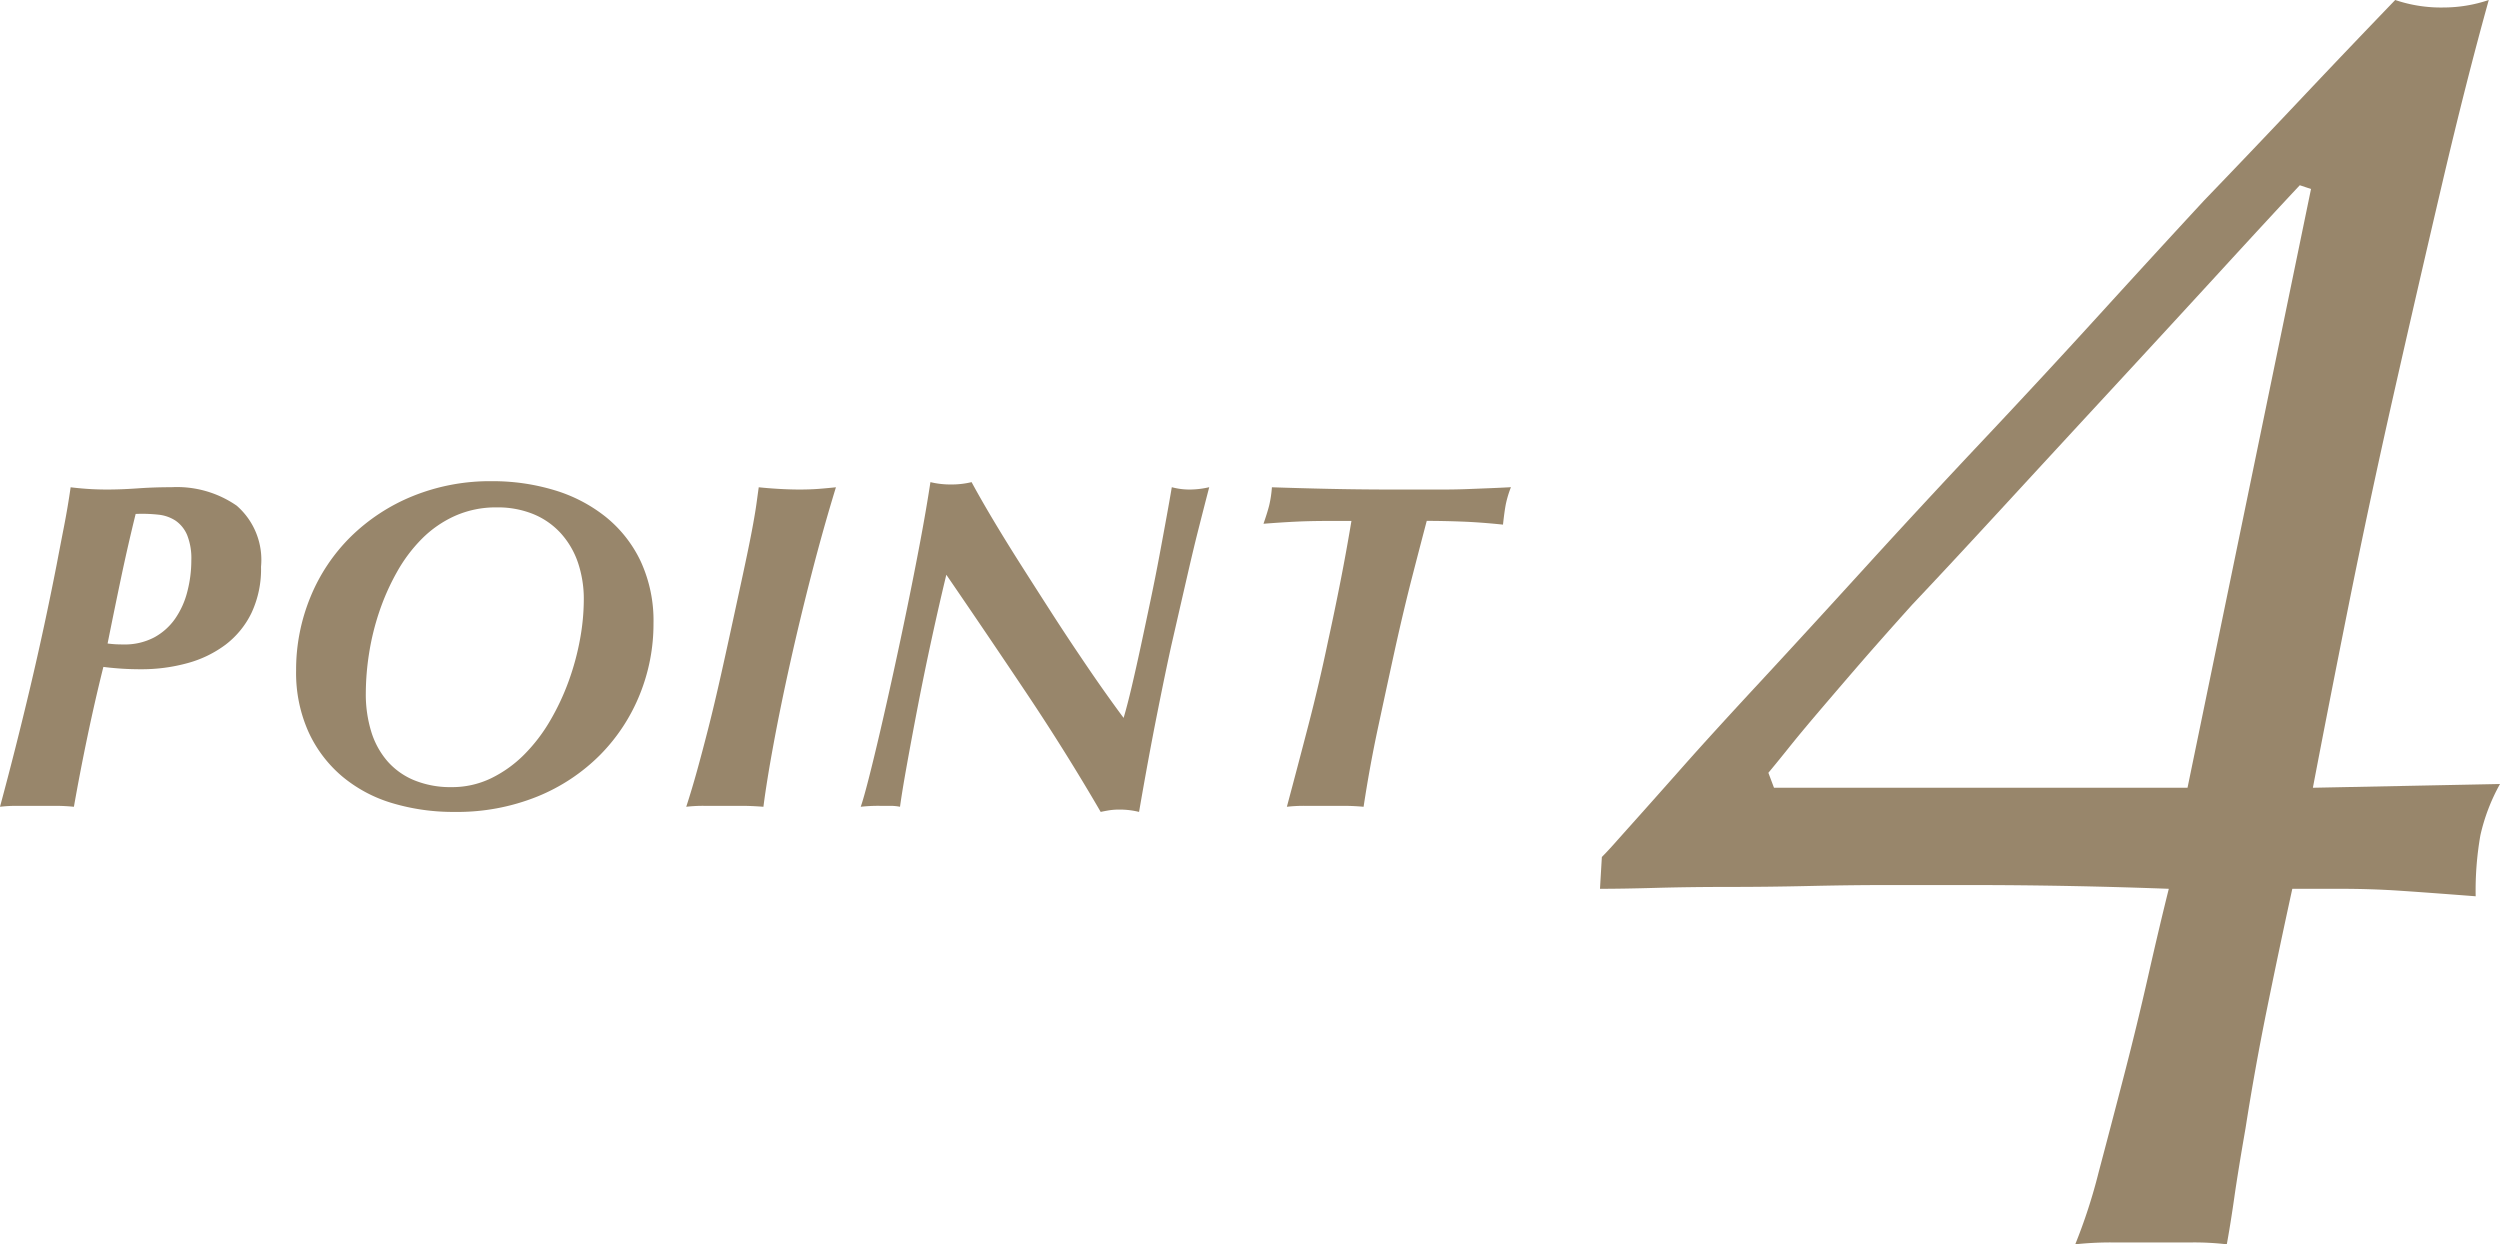
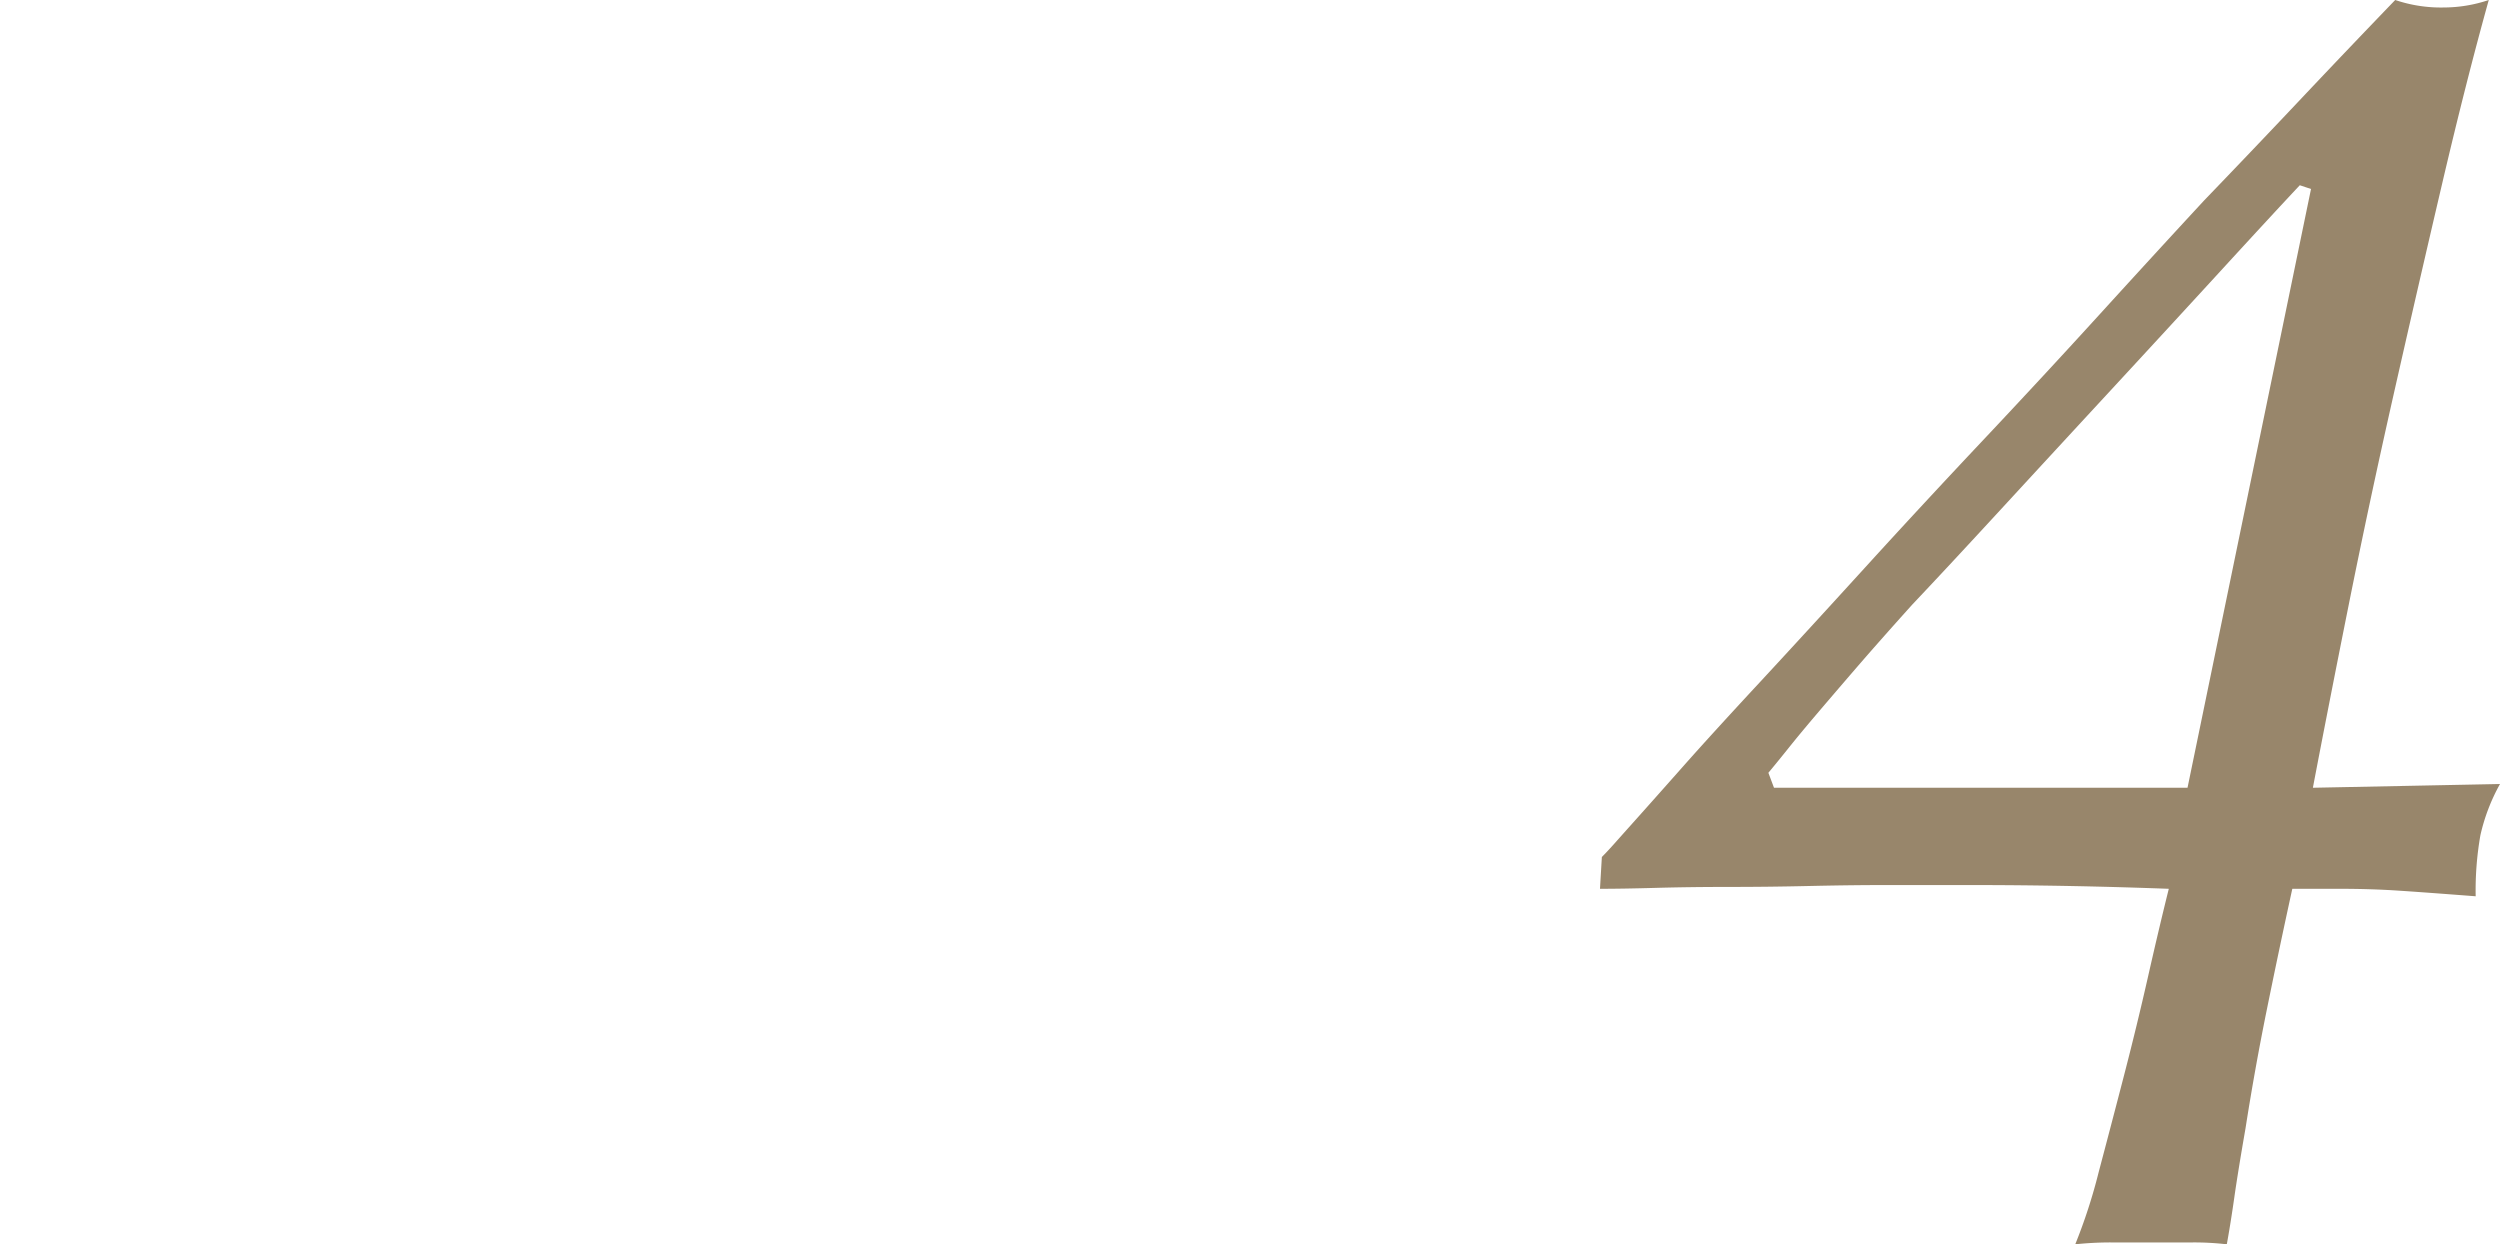
<svg xmlns="http://www.w3.org/2000/svg" width="160.33" height="79.8" viewBox="0 0 160.33 79.8">
  <path d="M49.08-67.56l-.72-.24q-1.8,1.92-5.1,5.52T36.3-54.72q-3.66,3.96-7.14,7.74t-5.64,6.06q-2.16,2.4-3.66,4.14t-2.52,2.94q-1.02,1.2-1.74,2.1t-1.32,1.62l.36.96H41.16ZM61.2-29.4a12.242,12.242,0,0,0-1.26,3.3,20.567,20.567,0,0,0-.3,3.9q-3.12-.24-4.92-.36t-3.84-.12h-3q-.84,3.84-1.62,7.68T44.88-7.32q-.48,2.76-.72,4.44t-.48,3A18.108,18.108,0,0,0,41.46,0H36.3a21.256,21.256,0,0,0-2.34.12,35.016,35.016,0,0,0,1.5-4.62q.78-2.94,1.62-6.18t1.56-6.42q.72-3.18,1.32-5.58-3.24-.12-6.42-.18t-6.42-.06H21.84q-2.28,0-4.92.06t-5.16.06q-2.52,0-4.68.06t-3.6.06l.12-2.04q.36-.36.84-.9t1.5-1.68q1.02-1.14,2.88-3.24T13.8-36q3-3.24,6.66-7.26t7.56-8.16q3.9-4.14,7.56-8.16t6.66-7.26q3.12-3.24,6.12-6.42t6.12-6.42a9.134,9.134,0,0,0,3.12.48,9.06,9.06,0,0,0,2.88-.48q-1.44,5.16-3,11.82T54.36-54.3q-1.56,6.9-2.88,13.5T49.2-29.16Z" transform="translate(99.13 79.68)" fill="#98866b" />
-   <path d="M13.14-15.75a4.013,4.013,0,0,0-.27-1.62,2.122,2.122,0,0,0-.735-.915,2.471,2.471,0,0,0-1.125-.39,9.546,9.546,0,0,0-1.44-.045q-.51,2.07-.945,4.14T7.77-10.41q.24.03.465.045t.555.015a4.046,4.046,0,0,0,1.965-.45A3.9,3.9,0,0,0,12.1-12a5.33,5.33,0,0,0,.78-1.725A7.97,7.97,0,0,0,13.14-15.75ZM7.5-8.91Q6.96-6.75,6.48-4.455T5.61.06Q5.01,0,4.425,0H1.935A9.116,9.116,0,0,0,.87.06Q1.89-3.72,2.805-7.59T4.5-15.45q.24-1.26.48-2.49t.42-2.49q.48.06,1.035.1t1.245.045q.96,0,2.01-.075t2.19-.075a6.725,6.725,0,0,1,4.17,1.185,4.606,4.606,0,0,1,1.56,3.915A6.6,6.6,0,0,1,17-12.375a5.655,5.655,0,0,1-1.665,2.04A7.228,7.228,0,0,1,12.885-9.15,11.044,11.044,0,0,1,9.9-8.76q-.72,0-1.335-.045T7.5-8.91ZM24.33-7.2a8.154,8.154,0,0,0,.345,2.43,5.235,5.235,0,0,0,1.035,1.9,4.609,4.609,0,0,0,1.725,1.23A6.113,6.113,0,0,0,29.82-1.2a5.744,5.744,0,0,0,2.55-.57,7.818,7.818,0,0,0,2.115-1.515A10.7,10.7,0,0,0,36.15-5.46a15.343,15.343,0,0,0,1.2-2.565,16.527,16.527,0,0,0,.72-2.67,14.2,14.2,0,0,0,.24-2.505,7.28,7.28,0,0,0-.375-2.4,5.391,5.391,0,0,0-1.095-1.875,4.887,4.887,0,0,0-1.755-1.23,6.03,6.03,0,0,0-2.355-.435,6.434,6.434,0,0,0-2.67.54,7.119,7.119,0,0,0-2.13,1.47,9.758,9.758,0,0,0-1.6,2.13A14.8,14.8,0,0,0,25.2-12.465a16.181,16.181,0,0,0-.66,2.685A16.8,16.8,0,0,0,24.33-7.2ZM19.86-8.67a12.238,12.238,0,0,1,.915-4.71,11.621,11.621,0,0,1,2.58-3.87,12.26,12.26,0,0,1,3.975-2.61,13.164,13.164,0,0,1,5.1-.96,13.6,13.6,0,0,1,3.975.57,9.771,9.771,0,0,1,3.3,1.71,8.1,8.1,0,0,1,2.25,2.85,9.085,9.085,0,0,1,.825,3.99A12.059,12.059,0,0,1,41.9-7.14,11.755,11.755,0,0,1,39.36-3.27,12.082,12.082,0,0,1,35.34-.6,13.737,13.737,0,0,1,30,.39a13.629,13.629,0,0,1-3.945-.555,9,9,0,0,1-3.225-1.71A8.17,8.17,0,0,1,20.655-4.74,9.225,9.225,0,0,1,19.86-8.67ZM49.53-20.43q.57.06,1.23.1t1.32.045q.75,0,1.32-.045t1.08-.1q-.81,2.64-1.56,5.55T51.555-9.21Q50.94-6.45,50.49-4.02T49.83.06Q49.05,0,48.45,0H46.02a9.345,9.345,0,0,0-1.14.06q.36-1.11.69-2.3t.72-2.715q.39-1.53.84-3.54t1.05-4.8q.36-1.65.6-2.8t.39-1.98q.15-.825.225-1.38T49.53-20.43Zm13.65-.33q.6,1.11,1.425,2.49t1.77,2.865q.945,1.485,1.9,2.97t1.845,2.8q.885,1.32,1.62,2.355T72.93-5.64q.24-.81.525-2.025t.585-2.61q.3-1.4.615-2.9t.57-2.865q.255-1.365.465-2.52t.33-1.875a4.358,4.358,0,0,0,1.17.15,5.57,5.57,0,0,0,1.23-.15q-.18.69-.33,1.275t-.405,1.59q-.255,1.005-.645,2.7T75.99-10.29q-.36,1.62-.915,4.41T73.92.39A5.177,5.177,0,0,0,72.66.24a4.165,4.165,0,0,0-.645.045Q71.73.33,71.46.39q-2.25-3.87-4.77-7.635T61.56-14.82q-.45,1.86-.93,4.065t-.885,4.3q-.405,2.1-.72,3.855T58.59.06A3.207,3.207,0,0,0,57.96,0H57.3a10.263,10.263,0,0,0-1.23.06q.18-.51.51-1.8t.735-3.03q.405-1.74.855-3.795t.885-4.17q.435-2.115.825-4.185t.66-3.84a5.44,5.44,0,0,0,1.32.15A5.44,5.44,0,0,0,63.18-20.76Zm19.26.33q1.8.06,3.615.1t3.795.045h3.51q.84,0,1.635-.03l1.515-.06q.72-.03,1.26-.06a6.771,6.771,0,0,0-.33,1.095q-.09.465-.18,1.305-1.44-.15-2.64-.195t-2.25-.045q-.45,1.71-.945,3.63T90.36-10.17q-.57,2.61-1.11,5.13T88.32.06Q87.66,0,87.03,0h-2.5A9.676,9.676,0,0,0,83.4.06q.69-2.58,1.38-5.235t1.26-5.385q.42-1.92.795-3.825t.705-3.885H85.98q-1.08,0-2.01.045t-2.07.135q.24-.69.36-1.155A7.3,7.3,0,0,0,82.44-20.43Z" transform="translate(-0.87 51.68)" fill="#98866b" />
</svg>